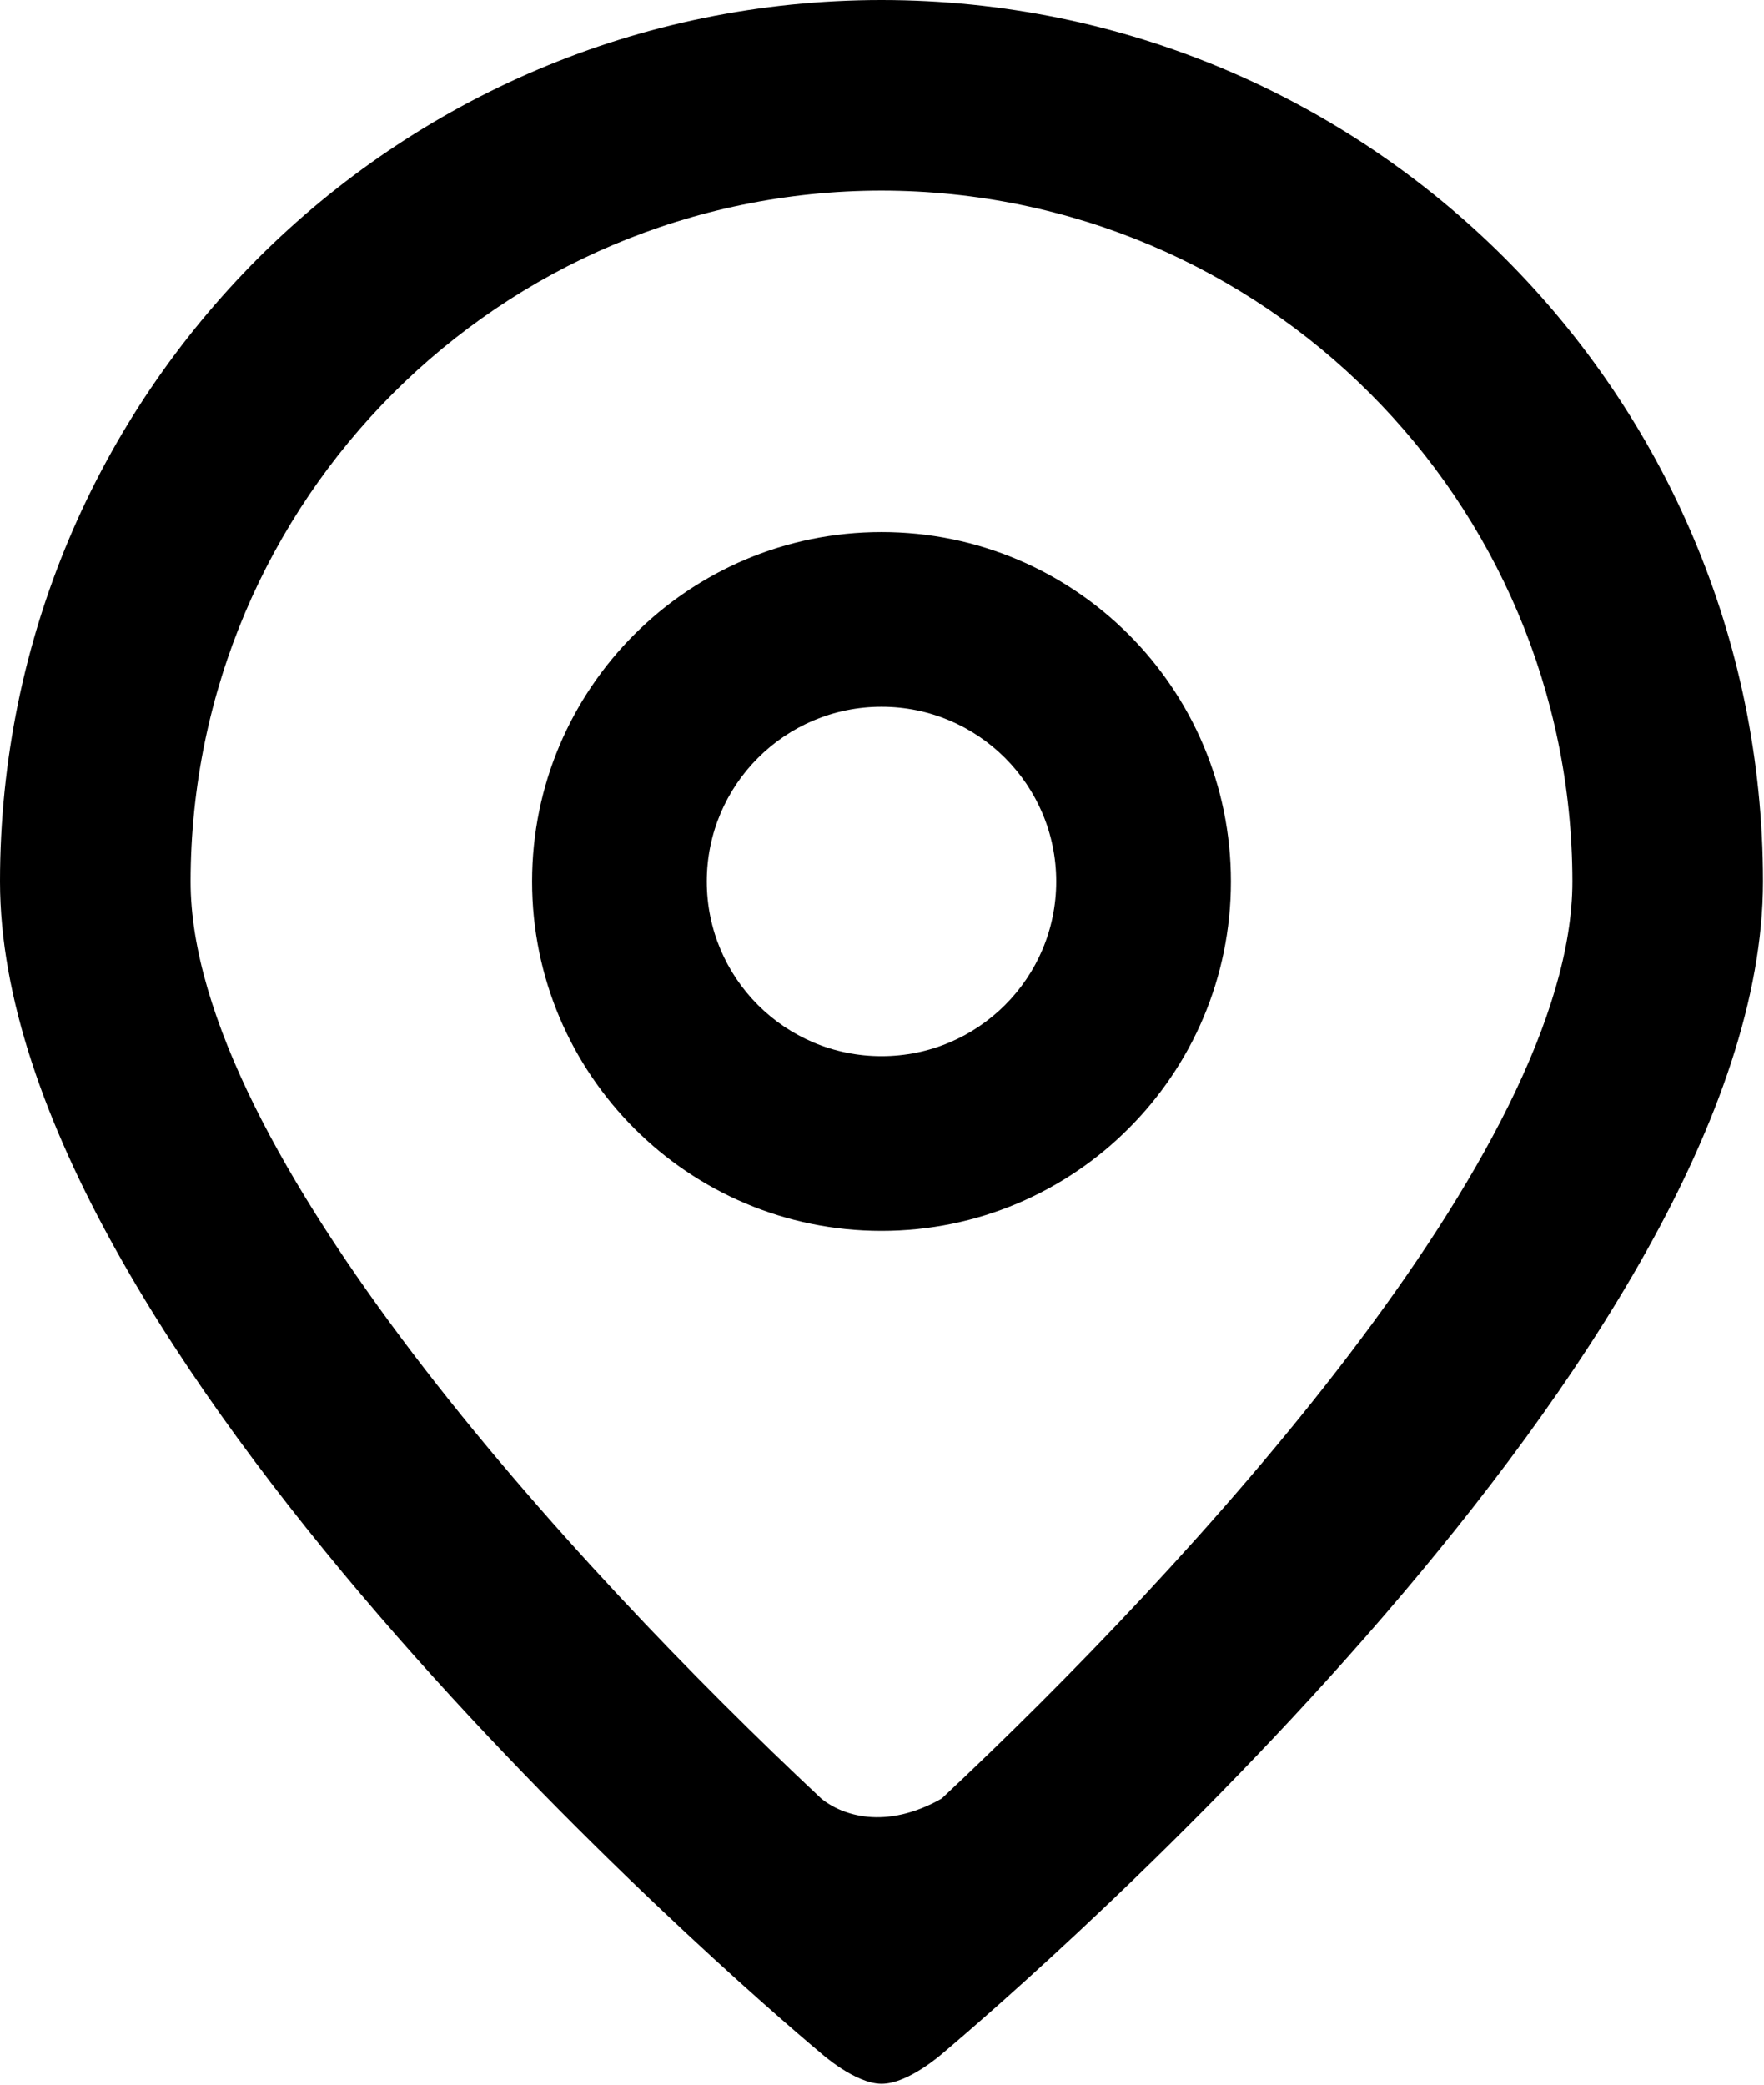
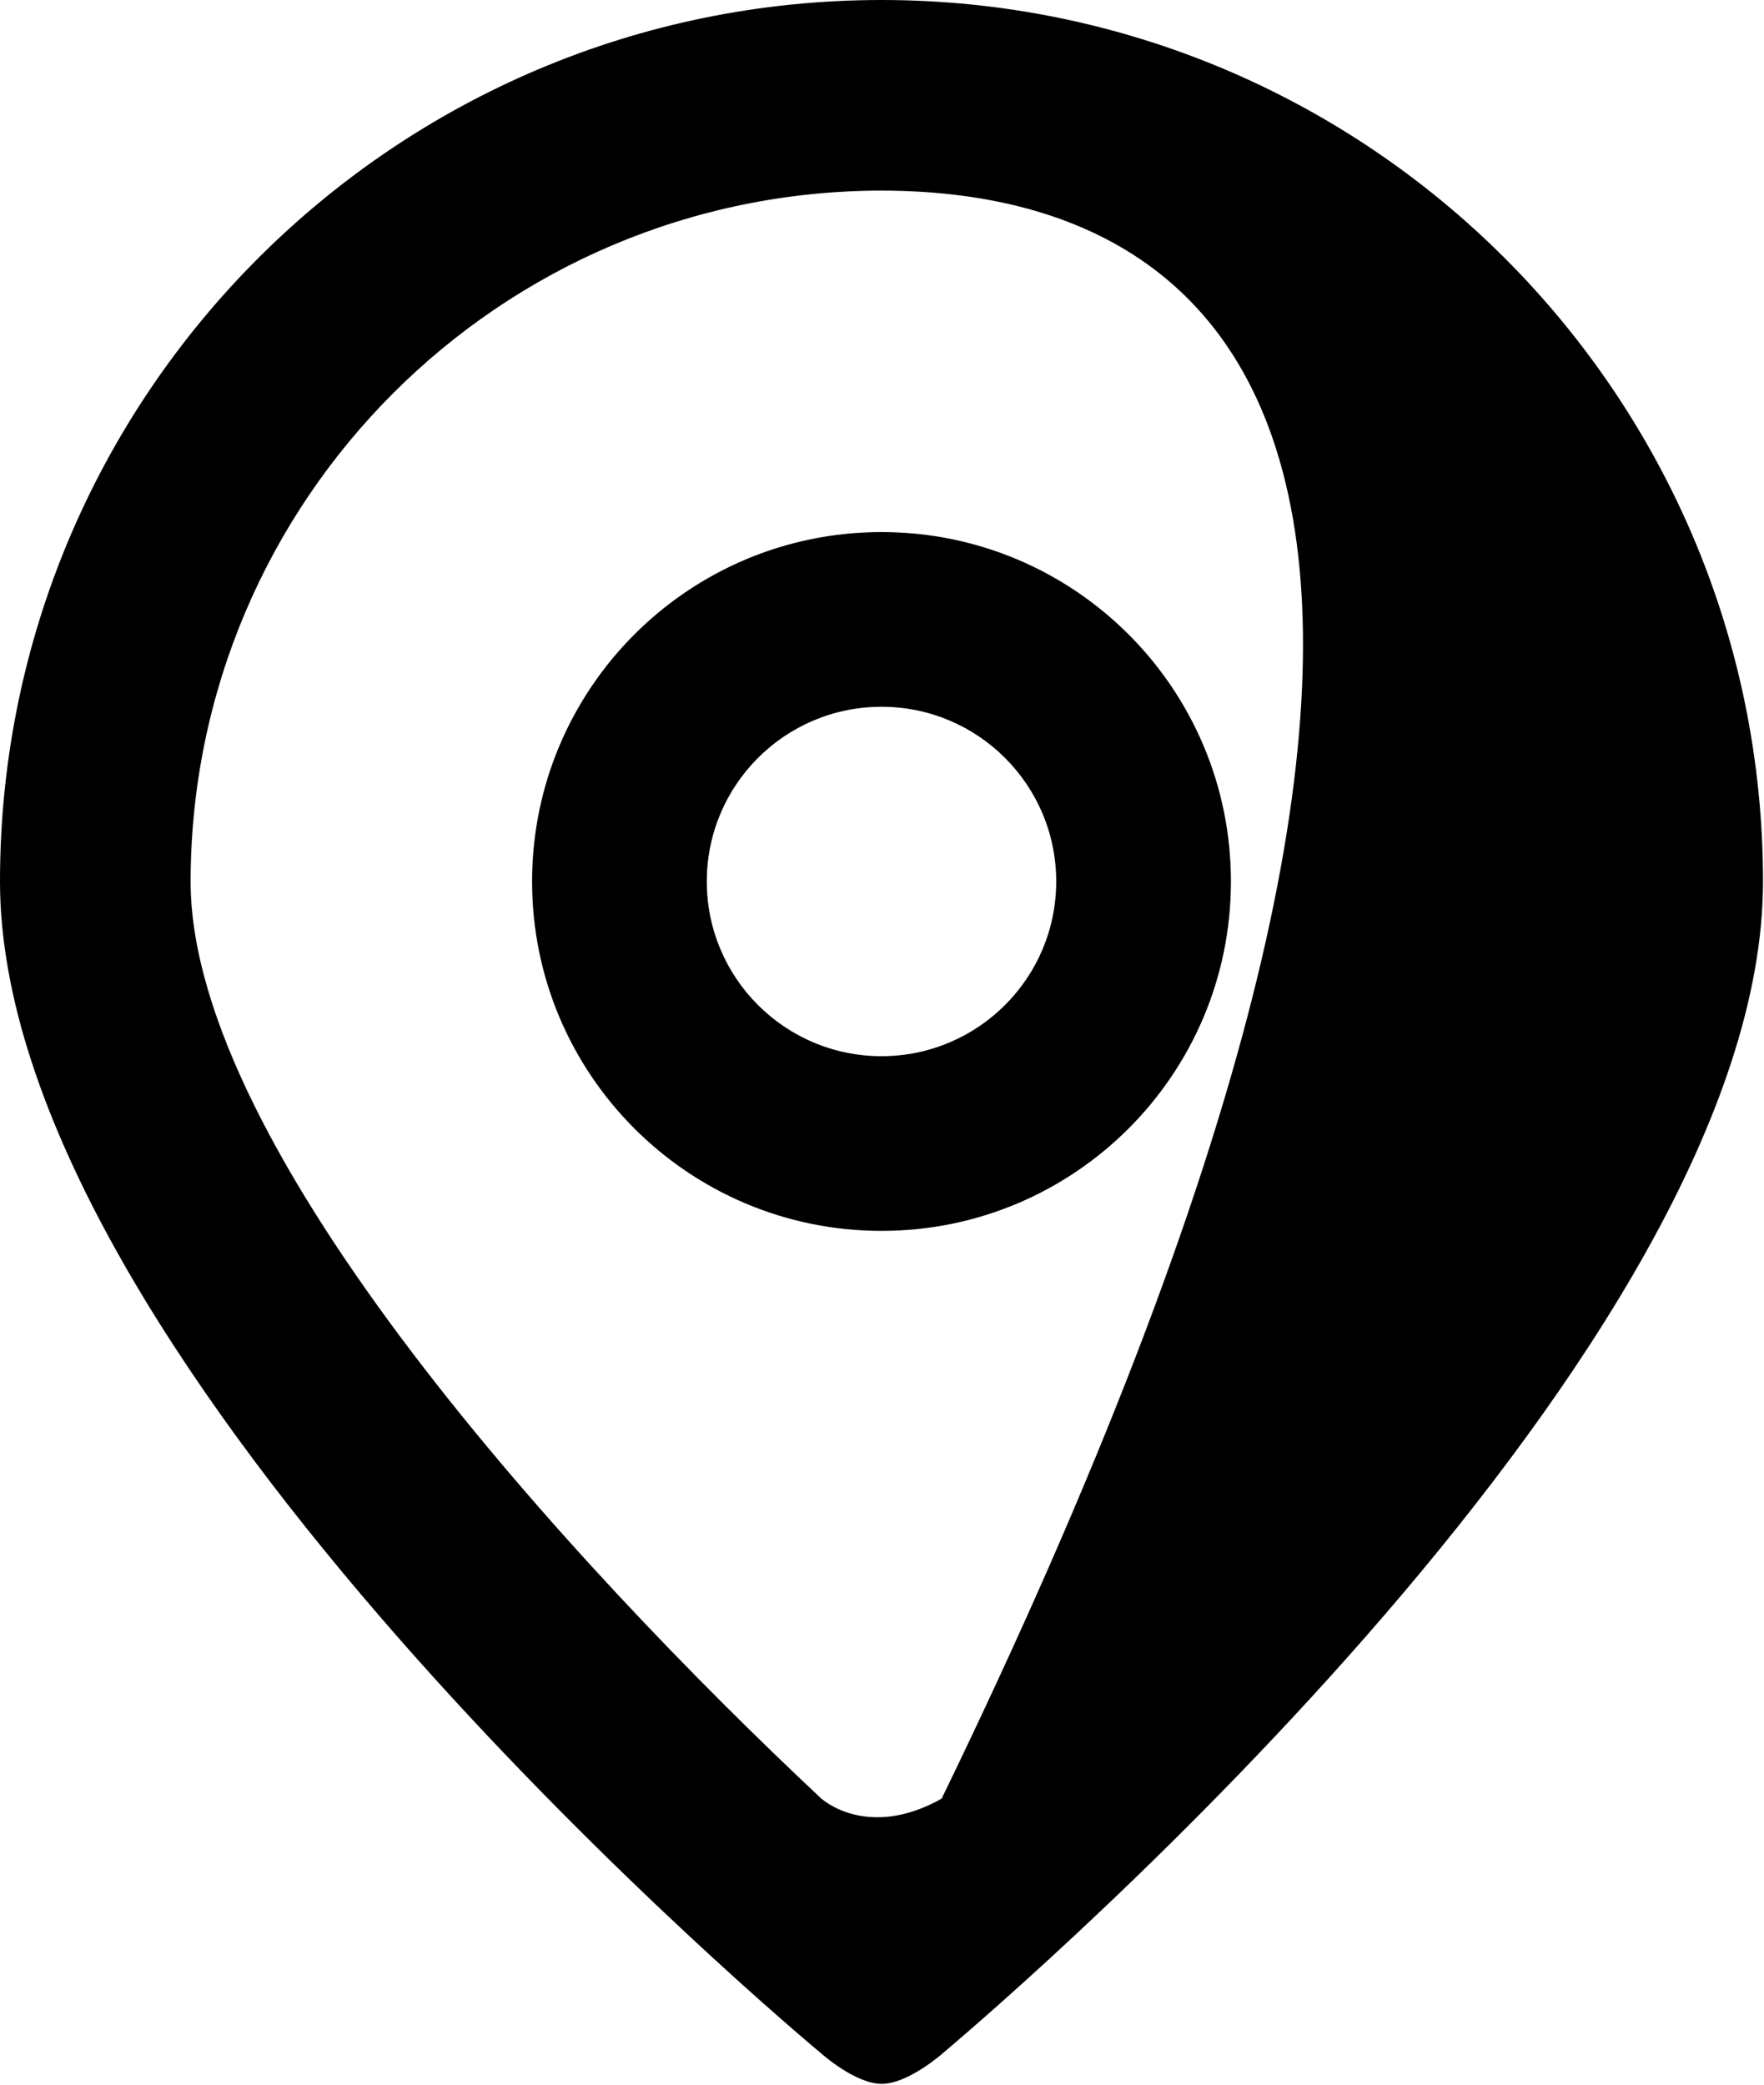
<svg xmlns="http://www.w3.org/2000/svg" width="429" height="507" viewBox="0 0 429 507" fill="none">
-   <path d="M214.379 0C332.777 0 428.758 95.981 428.758 214.379C428.758 327.464 249.752 482.06 229.335 499.311C229.335 499.311 220.911 506.828 214.379 506.802C207.861 506.776 199.508 499.226 199.508 499.226C179.005 482.058 0 327.462 0 214.379C4.94807e-05 95.981 95.981 4.94927e-05 214.379 0ZM214.379 46.355C121.626 46.461 46.462 121.625 46.356 214.378C46.356 279.716 139.512 380.957 199.508 437.202C199.627 437.314 199.747 437.424 199.865 437.535C204.693 441.39 215.217 445.237 229.011 437.419C288.998 381.194 382.402 279.723 382.402 214.378C382.297 121.625 307.133 46.462 214.379 46.355ZM214.379 129.401C261.311 129.401 299.356 167.447 299.356 214.379C299.356 261.311 261.312 299.356 214.379 299.356C167.447 299.356 129.401 261.311 129.401 214.379C129.401 167.447 167.447 129.401 214.379 129.401ZM214.379 171.889C190.913 171.889 171.89 190.912 171.89 214.378C171.89 237.844 190.913 256.867 214.379 256.867C237.845 256.867 256.868 237.844 256.868 214.378C256.868 190.912 237.846 171.889 214.379 171.889Z" fill="black" />
+   <path d="M214.379 0C332.777 0 428.758 95.981 428.758 214.379C428.758 327.464 249.752 482.06 229.335 499.311C229.335 499.311 220.911 506.828 214.379 506.802C207.861 506.776 199.508 499.226 199.508 499.226C179.005 482.058 0 327.462 0 214.379C4.94807e-05 95.981 95.981 4.94927e-05 214.379 0ZM214.379 46.355C121.626 46.461 46.462 121.625 46.356 214.378C46.356 279.716 139.512 380.957 199.508 437.202C199.627 437.314 199.747 437.424 199.865 437.535C204.693 441.39 215.217 445.237 229.011 437.419C382.297 121.625 307.133 46.462 214.379 46.355ZM214.379 129.401C261.311 129.401 299.356 167.447 299.356 214.379C299.356 261.311 261.312 299.356 214.379 299.356C167.447 299.356 129.401 261.311 129.401 214.379C129.401 167.447 167.447 129.401 214.379 129.401ZM214.379 171.889C190.913 171.889 171.89 190.912 171.89 214.378C171.89 237.844 190.913 256.867 214.379 256.867C237.845 256.867 256.868 237.844 256.868 214.378C256.868 190.912 237.846 171.889 214.379 171.889Z" fill="black" />
</svg>